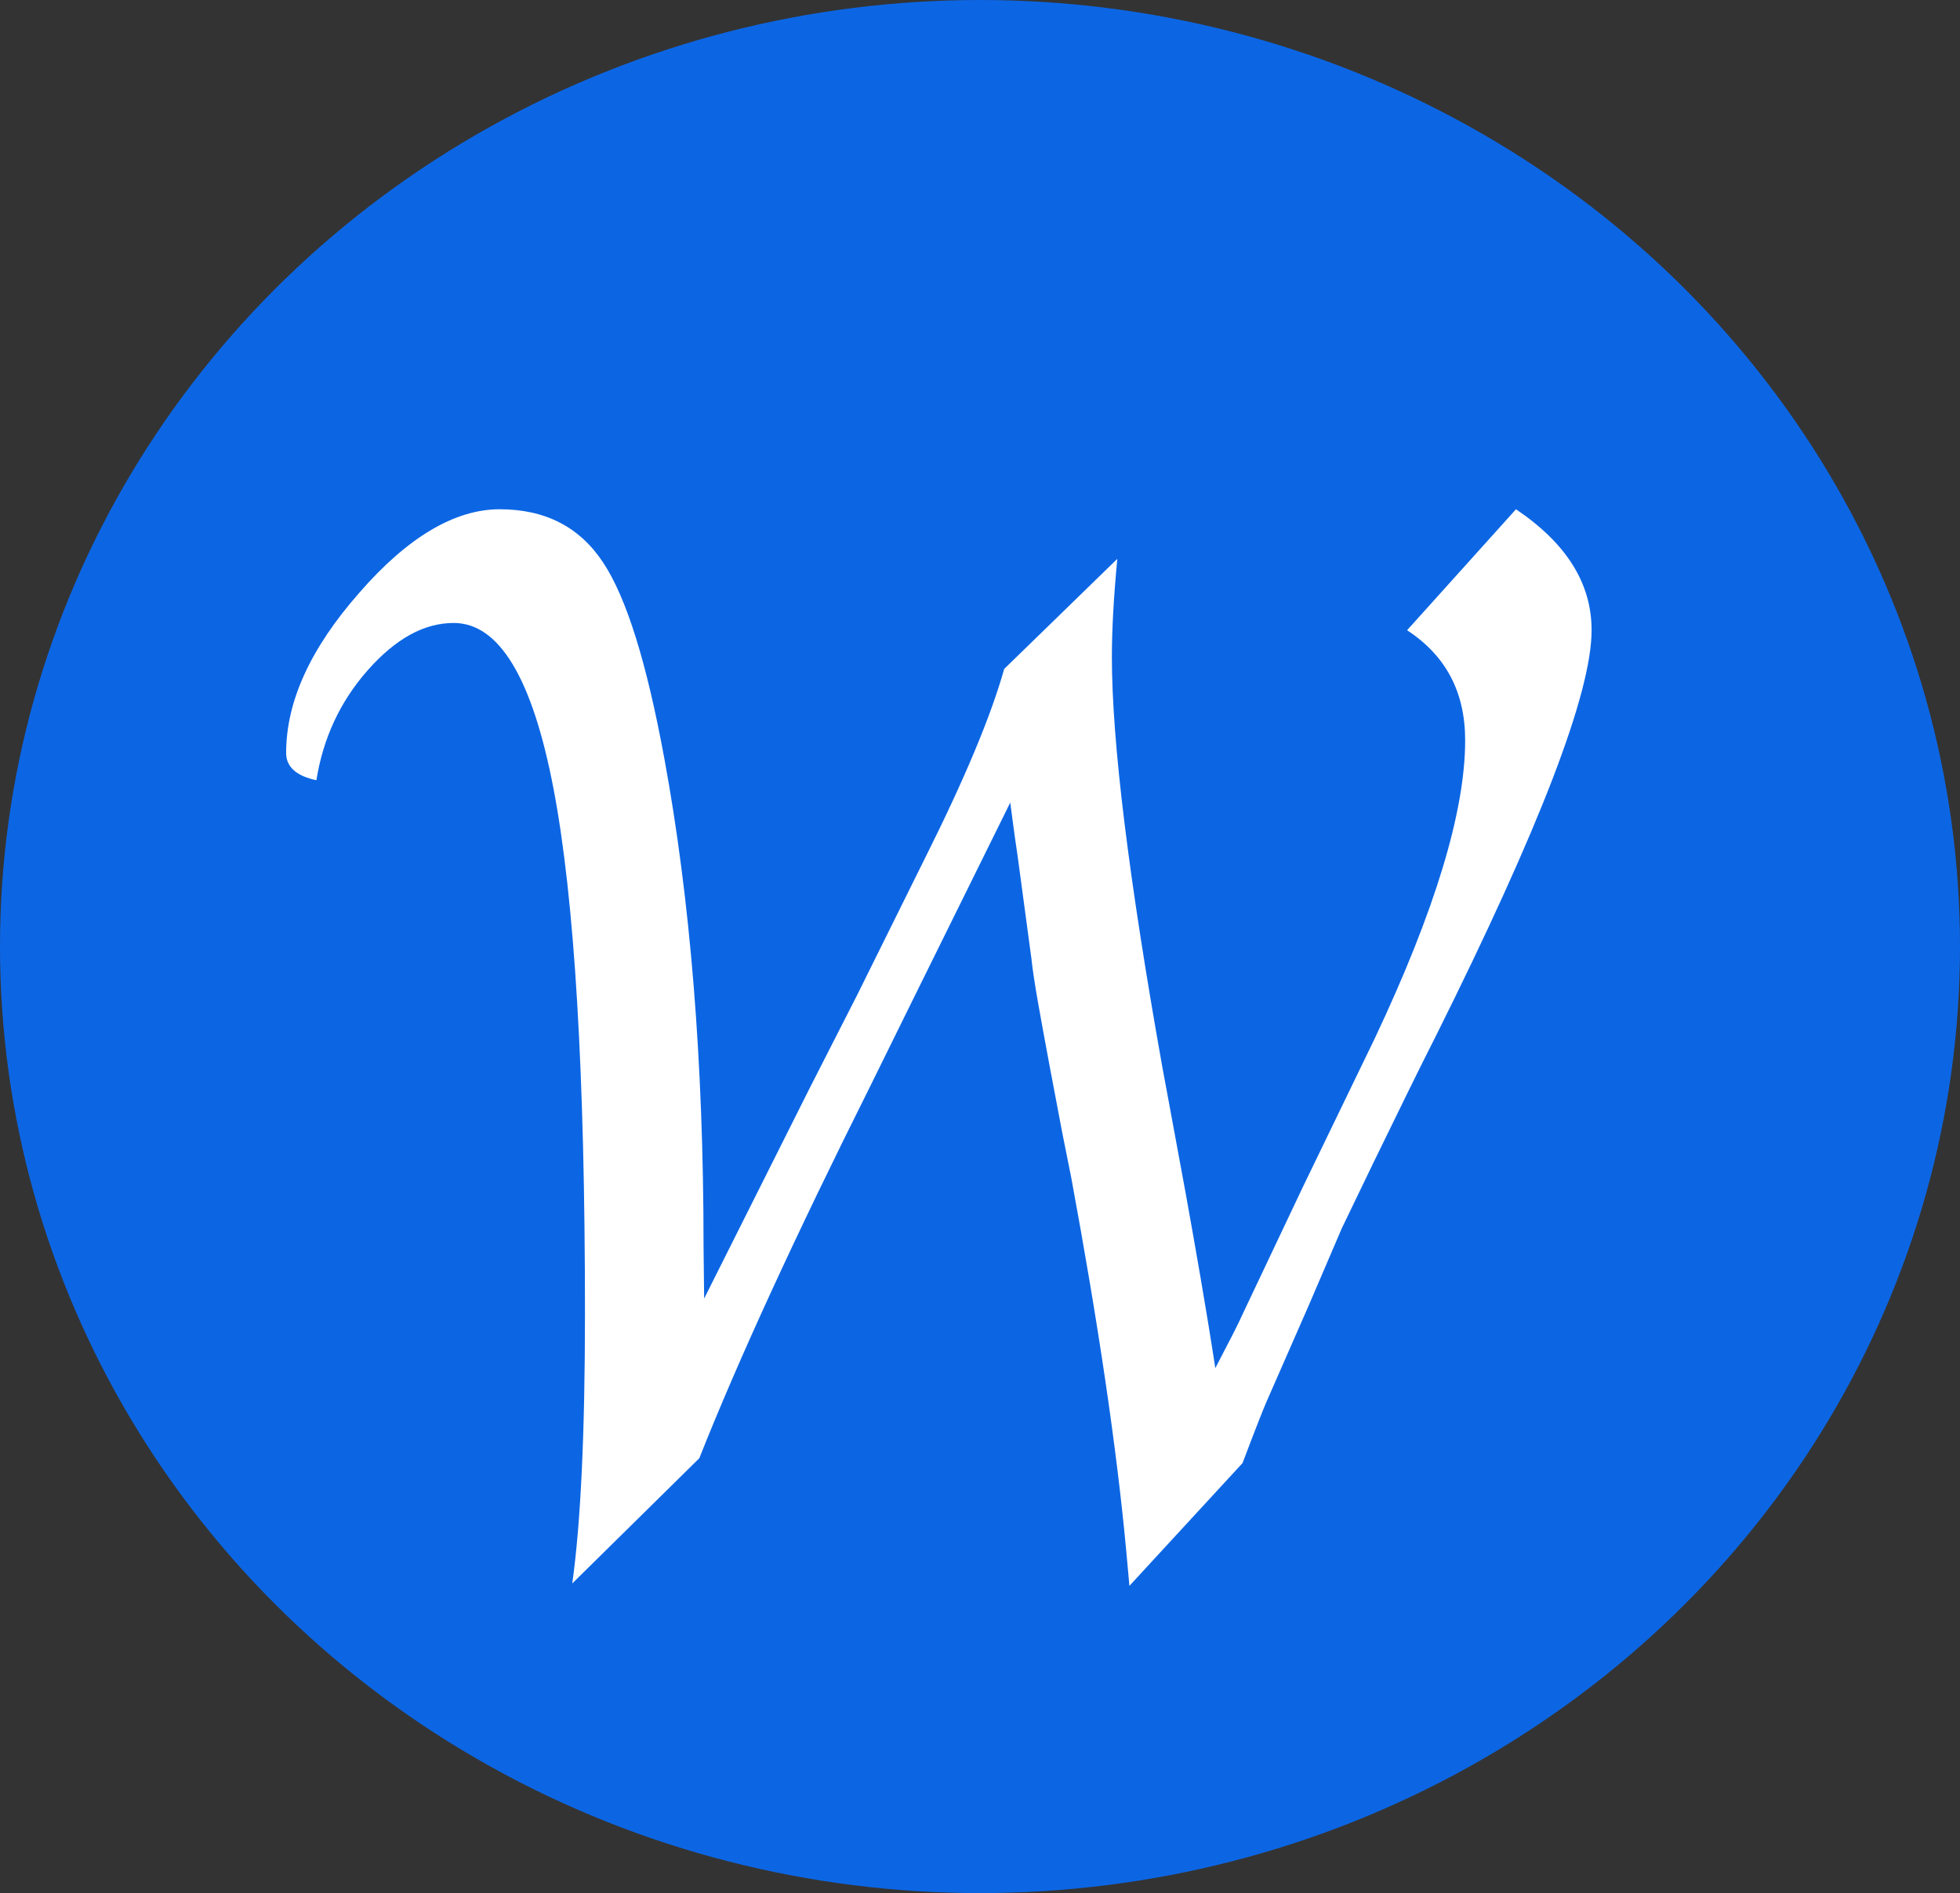
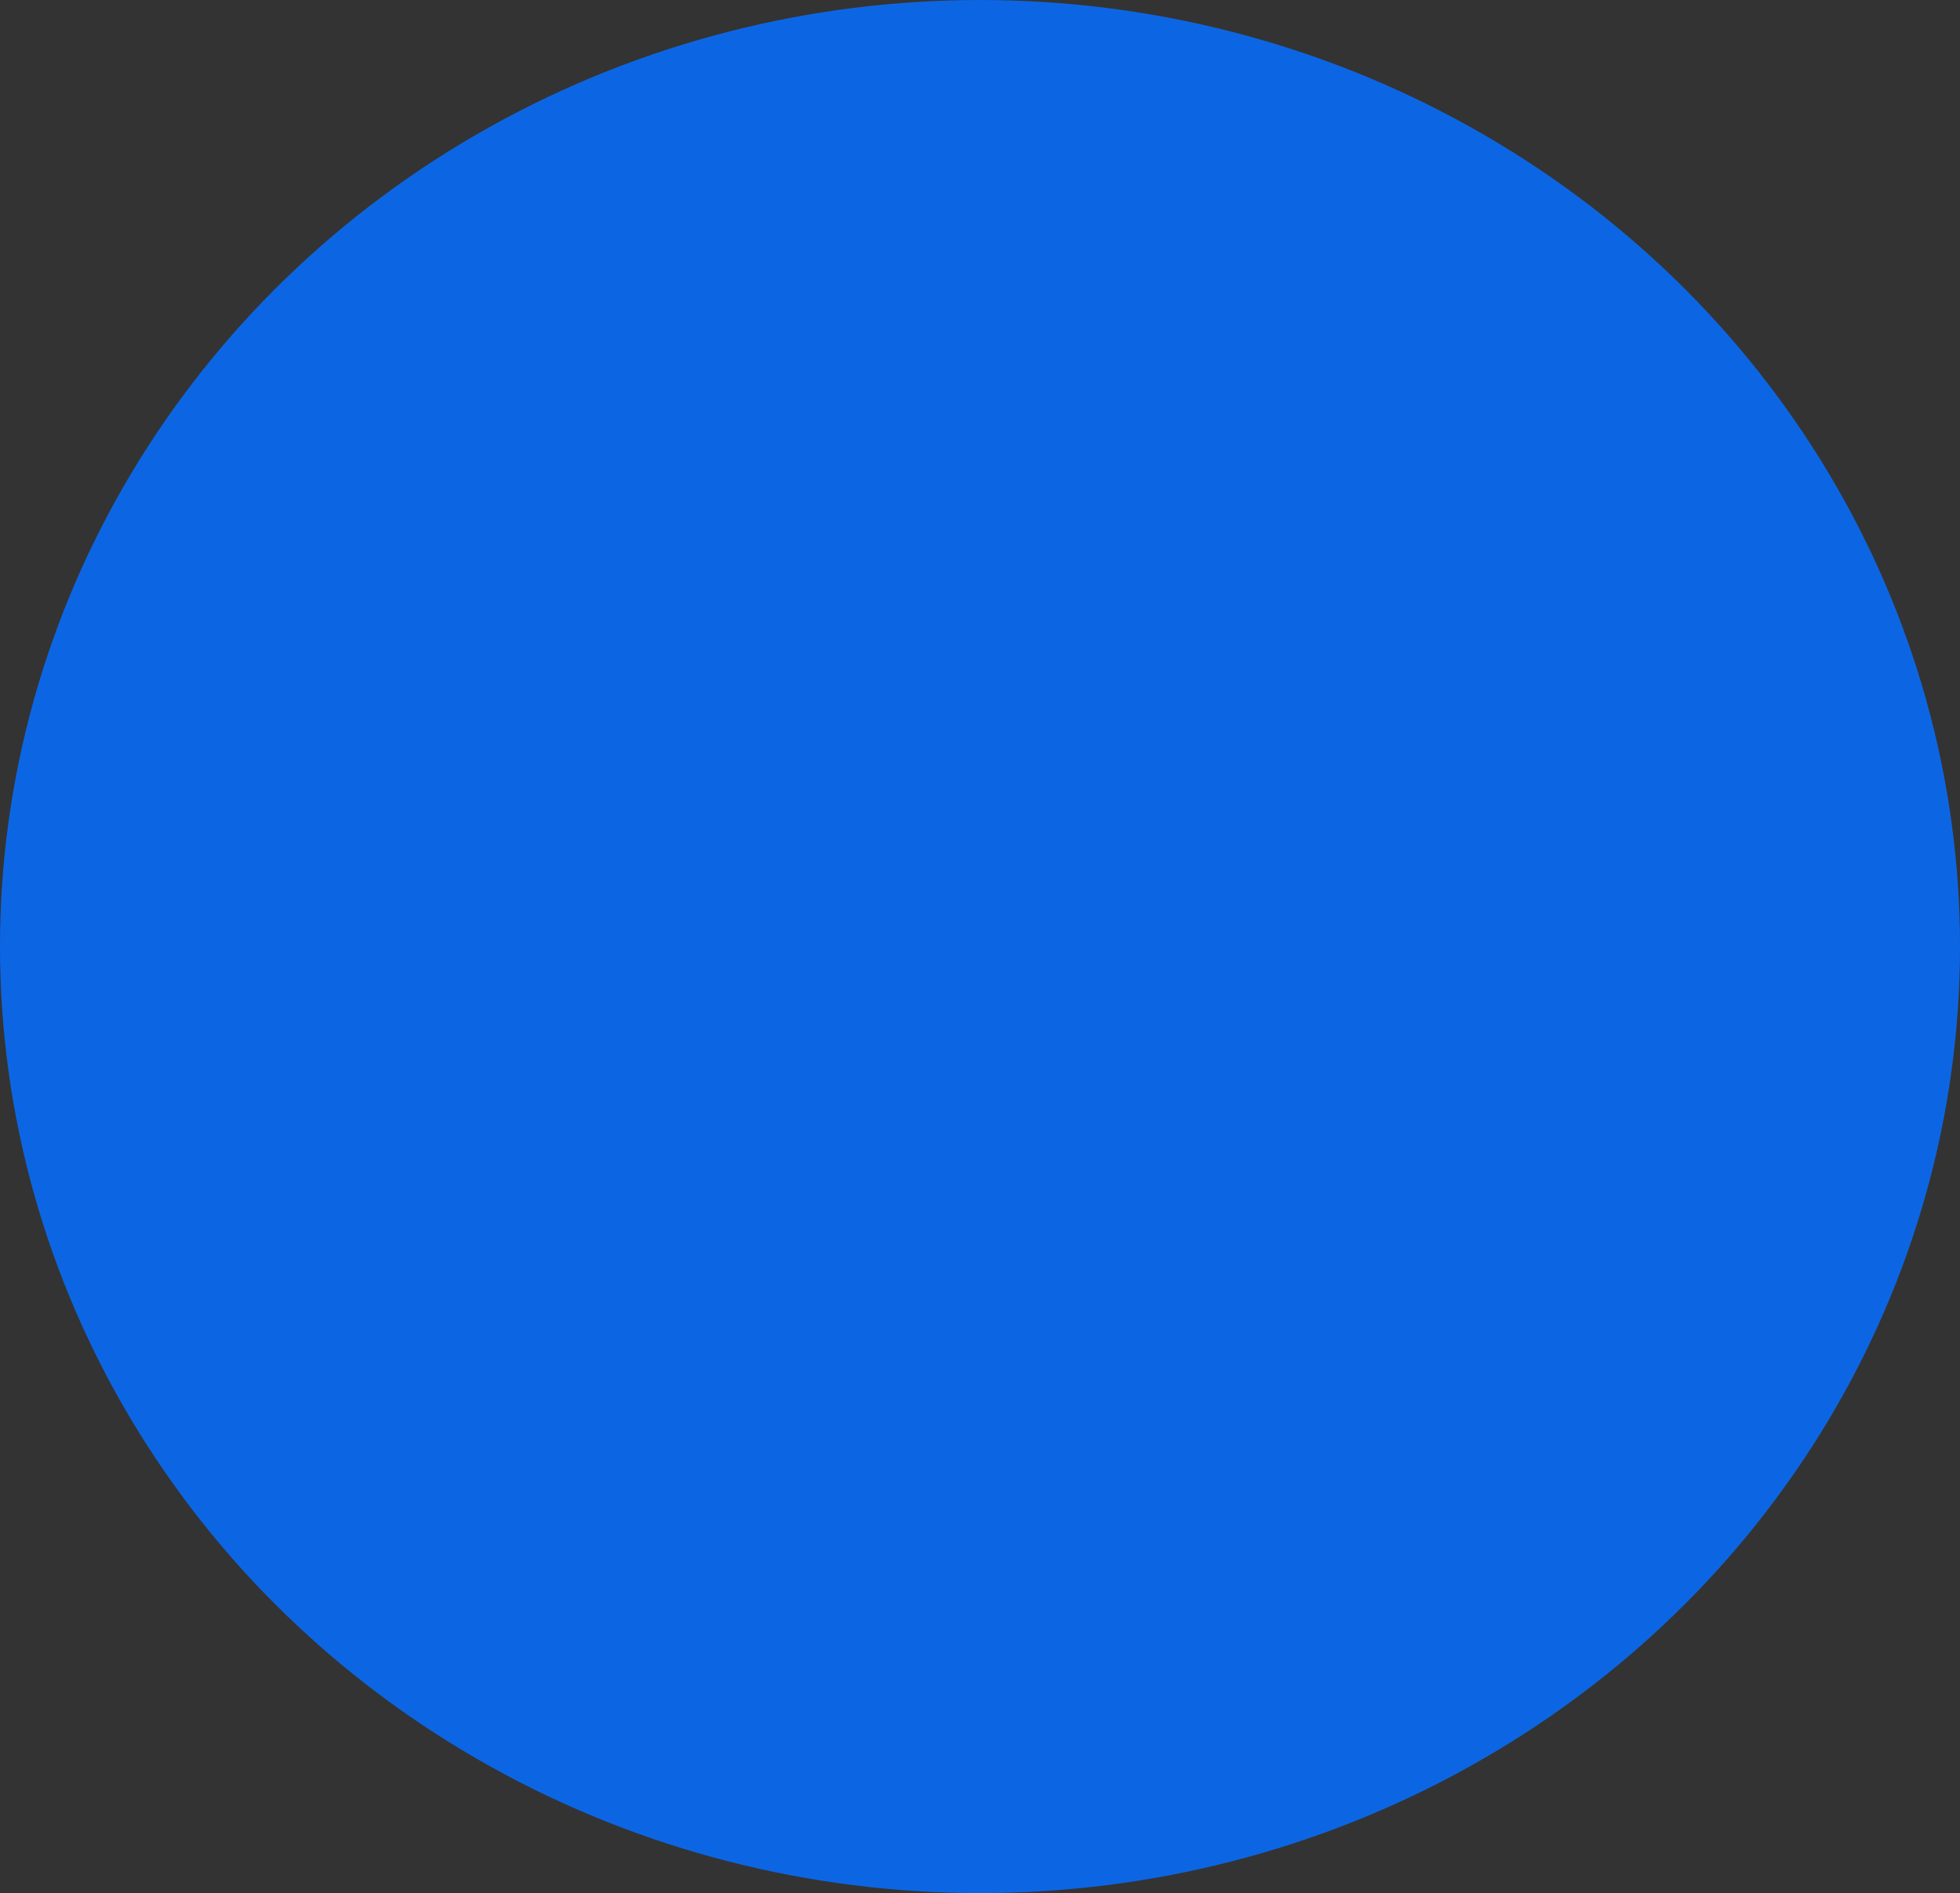
<svg xmlns="http://www.w3.org/2000/svg" version="1.1" id="Layer_1" x="0px" y="0px" viewBox="0 0 324 313" style="enable-background:new 0 0 324 313;" xml:space="preserve">
  <rect x="0" y="0" width="324" height="313" fill="#333333" stroke="none" />
  <style type="text/css">
	.st0{fill:#0C66E4;}
	.st1{fill:#FFFFFF;}
</style>
  <ellipse class="st0" cx="162" cy="156.5" rx="162" ry="156.5" />
  <g>
-     <path class="st1" d="M94.6,261.8c1.4-10,2.1-24.9,2.1-44.7c0-39.5-1.7-68.4-5.2-86.7S82.5,103,75,103c-4.9,0-9.6,2.6-14.2,7.8   c-4.6,5.2-7.4,11.3-8.5,18.2c-3.3-0.7-5-2.2-5-4.5c0-8.5,4-17.3,12.1-26.5c8-9.2,15.8-13.8,23.2-13.8c7.5,0,13.2,2.9,17.1,8.8   s7.2,16.6,10.1,32.3c4.3,23.3,6.5,50.2,6.5,80.7l0.1,8.7l17.5-34.9l7.8-15.3l11.3-22.8c6.5-13,10.8-23.3,13-31.1l18.7-18.2   c-0.6,6.3-0.9,11.7-0.9,16.2c0,14.1,2.8,36.7,8.3,67.6l1.5,8.1l2.4,13c1.6,8.9,3.3,18.5,4.9,28.9c2.4-4.6,3.9-7.5,4.5-8.9l9.9-20.9   l12-24.8c9.9-21,14.9-37.4,14.9-49.2c0-8-3.2-14-9.6-18.2l18-20c8.3,5.6,12.5,12.2,12.5,20c0,10.4-8.6,32.7-25.7,67   c-2.9,5.7-6.3,12.7-10.3,20.9l-5.3,11l-5.4,12.6l-7.1,16.2c-0.6,1.4-1.9,4.7-3.9,10l-18.7,20.3l-0.5-5.5   c-1.6-17.4-4.7-38.1-9.1-61.9l-1.5-7.5l-2.1-11.1c-1.5-8.1-2.6-13.9-3-17.7l-2.3-17.1c-0.2-1.2-0.6-4.1-1.2-8.7l-16.5,33.4   l-6.7,13.6c-12.3,24.6-21.7,45-28.2,61.4L94.6,261.8z" />
-   </g>
+     </g>
  <g>
</g>
  <g>
</g>
  <g>
</g>
  <g>
</g>
  <g>
</g>
  <g>
</g>
  <g>
</g>
  <g>
</g>
  <g>
</g>
  <g>
</g>
  <g>
</g>
  <g>
</g>
  <g>
</g>
  <g>
</g>
  <g>
</g>
</svg>